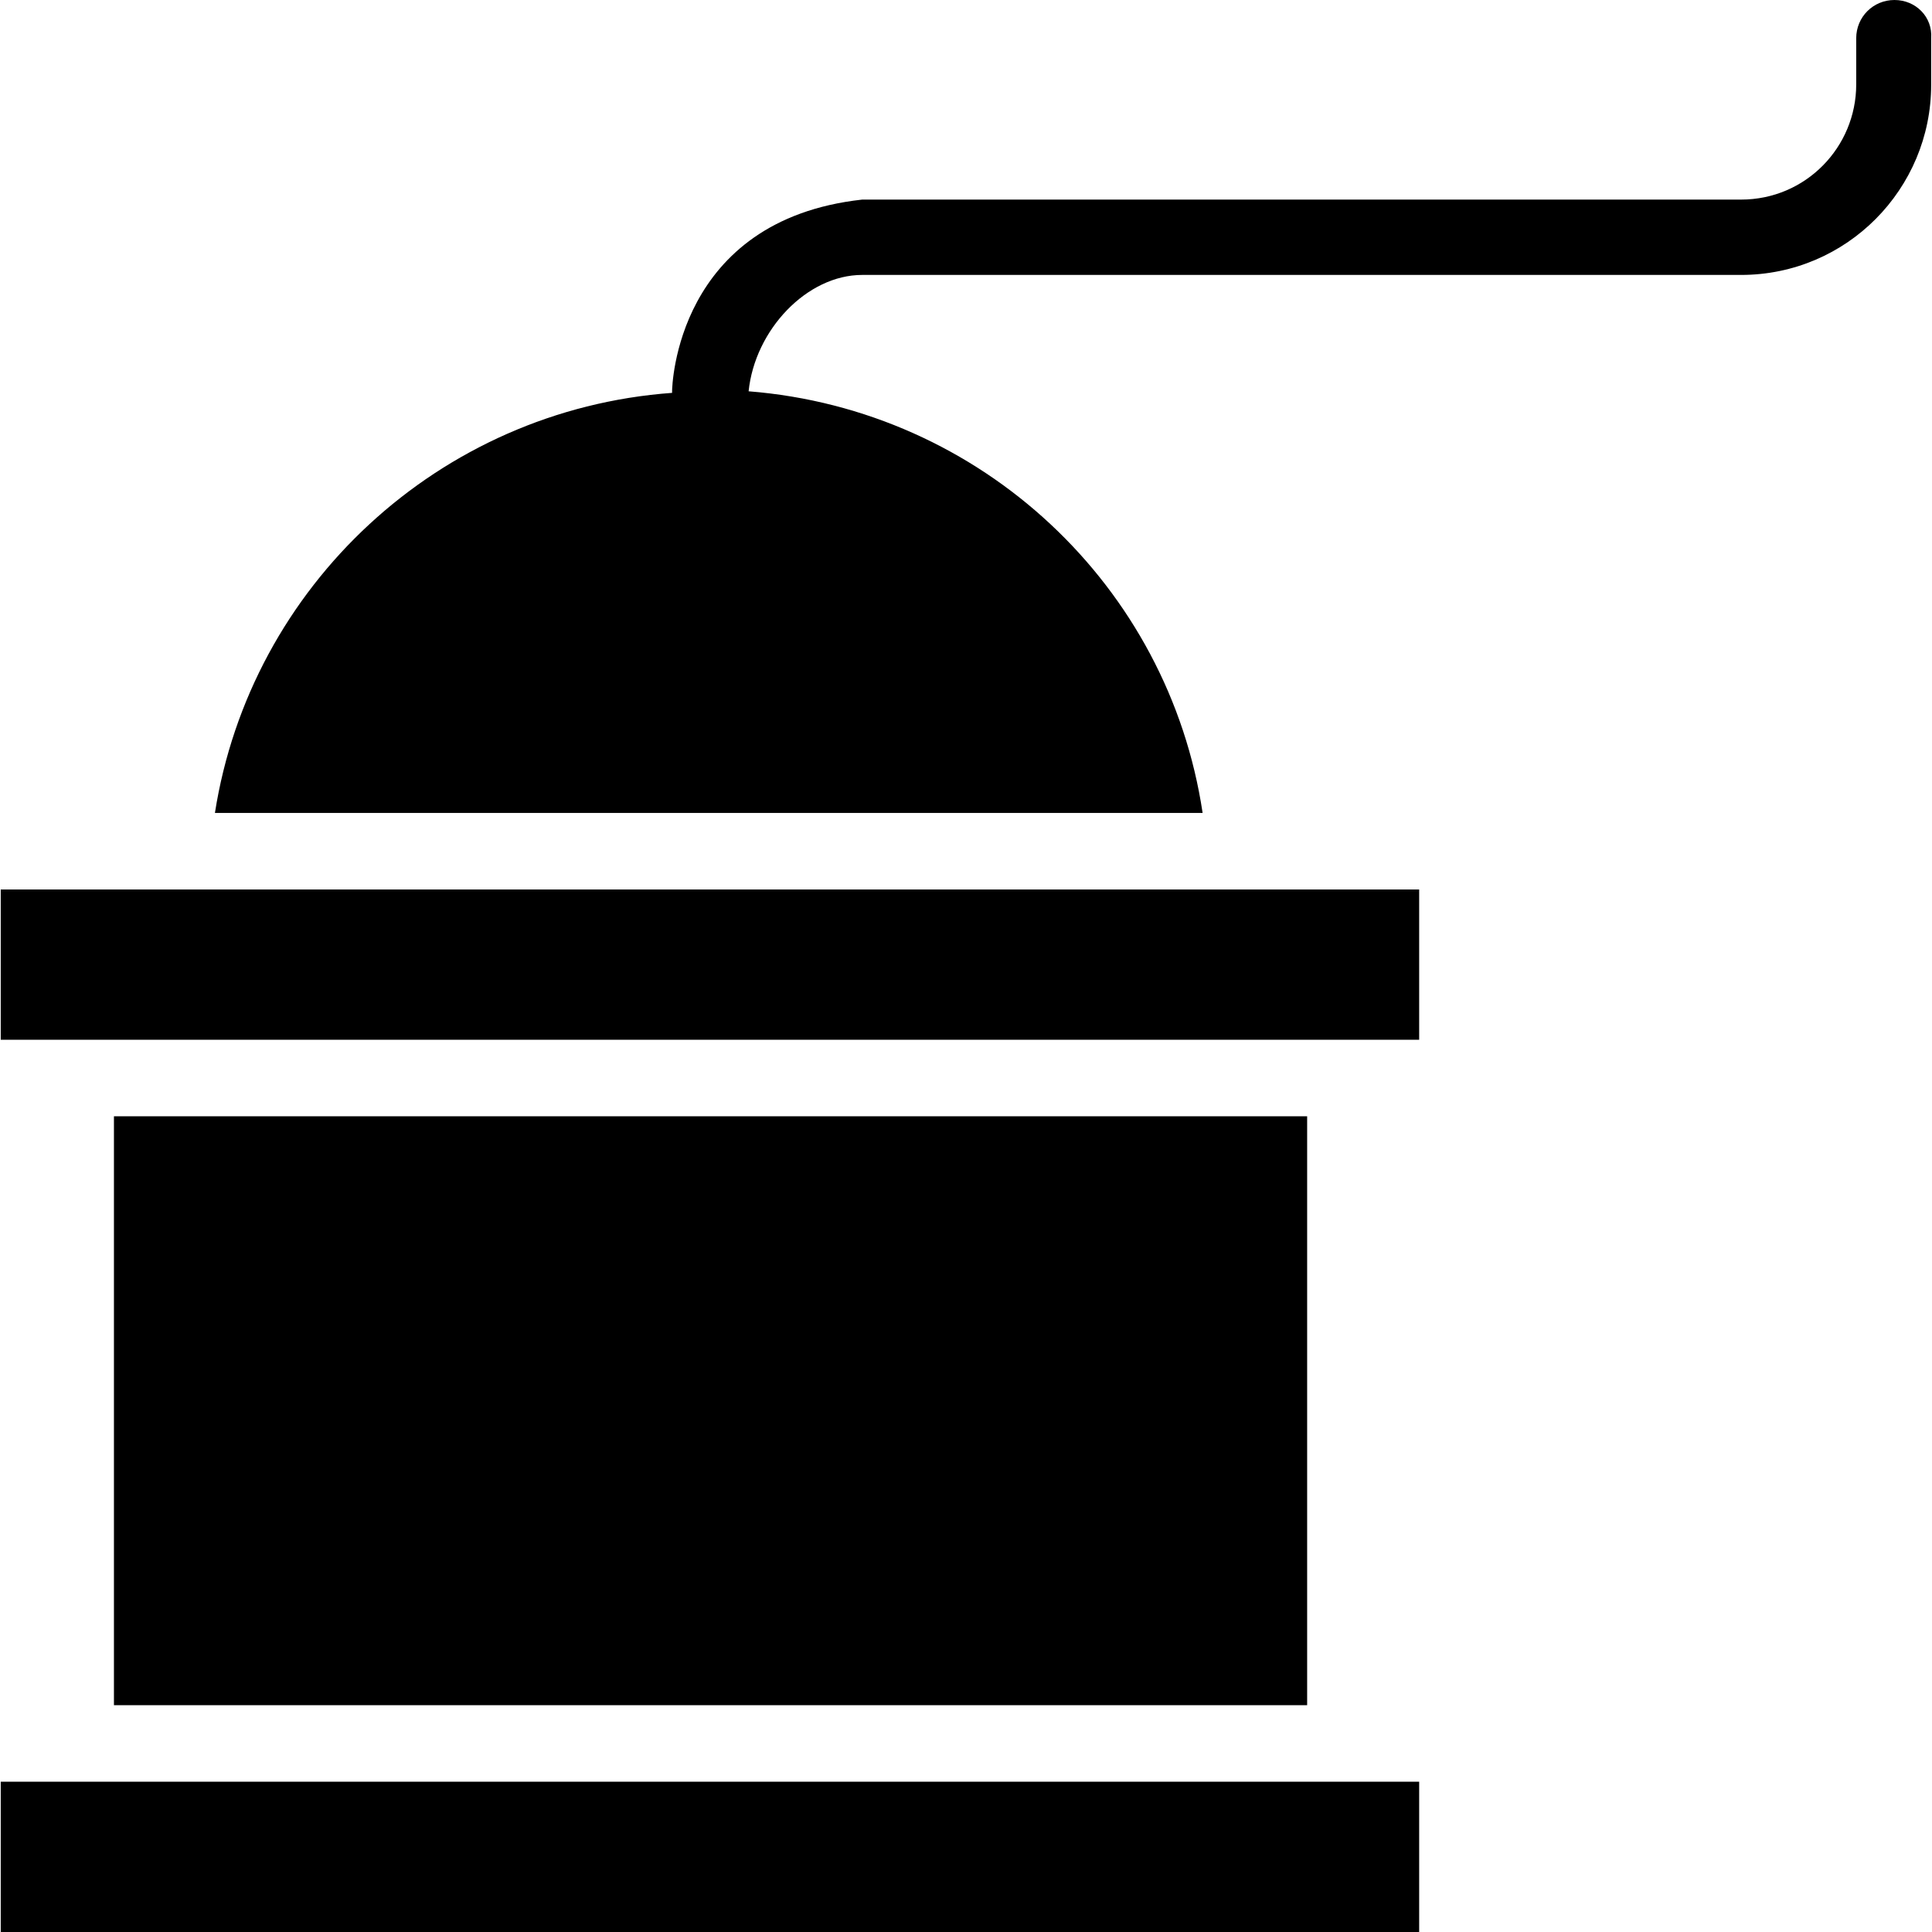
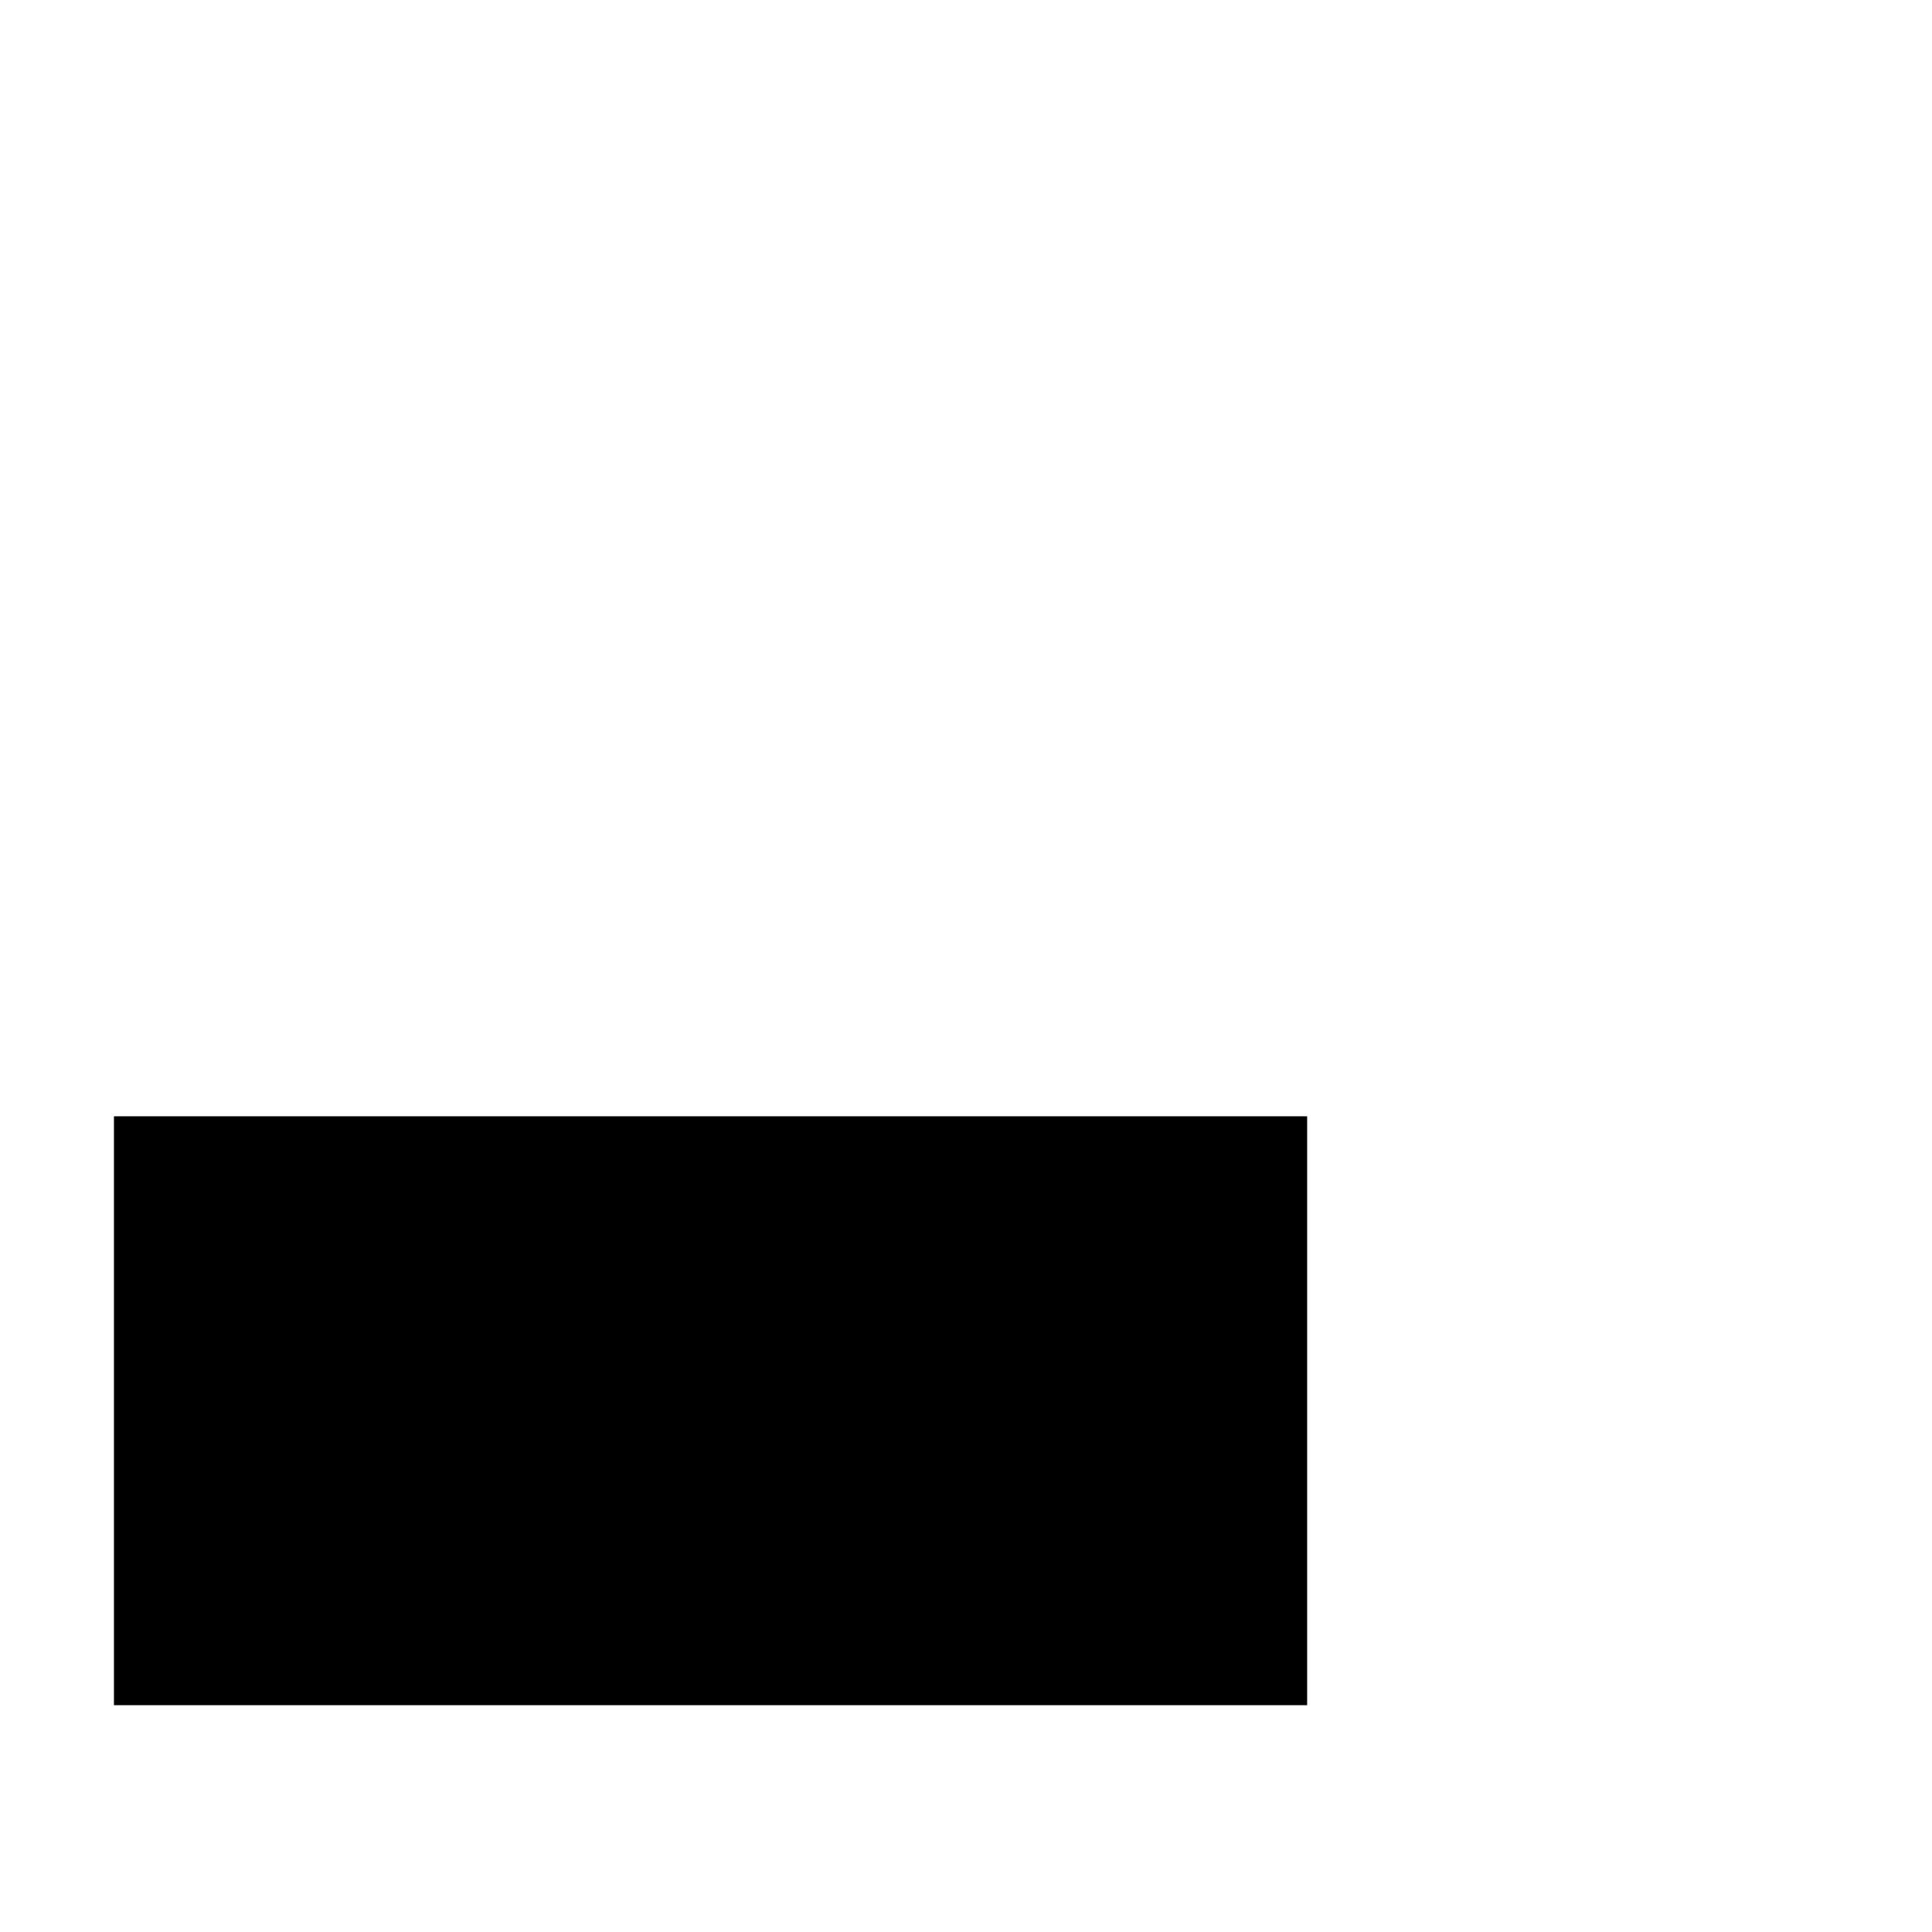
<svg xmlns="http://www.w3.org/2000/svg" fill="#000000" version="1.1" id="Capa_1" viewBox="0 0 489.8 489.8" xml:space="preserve">
  <g>
    <g>
      <g>
-         <path d="M480.287,0c-5.4,0-9.7,4.3-9.7,9.7v11.7c0,15.9-12.8,29.2-29.2,29.2h-222.8c-47.2,5.2-48.2,47.4-48.2,48.6v0.4     c-59.1,4.3-106.9,49-115.9,106.5h250.4c-8.6-57.5-56-102.2-115.1-106.9c1.6-15.6,14.8-29.5,28.8-29.5h222.8     c26.8,0,48.2-21.8,48.2-48.2V9.7C489.987,4.3,485.687,0,480.287,0z" />
-         <rect x="0.187" y="225.5" width="359.6" height="38.1" />
-         <rect x="0.187" y="451.7" width="359.6" height="38.1" />
        <rect x="28.887" y="283" width="302.5" height="149.3" />
      </g>
    </g>
  </g>
</svg>